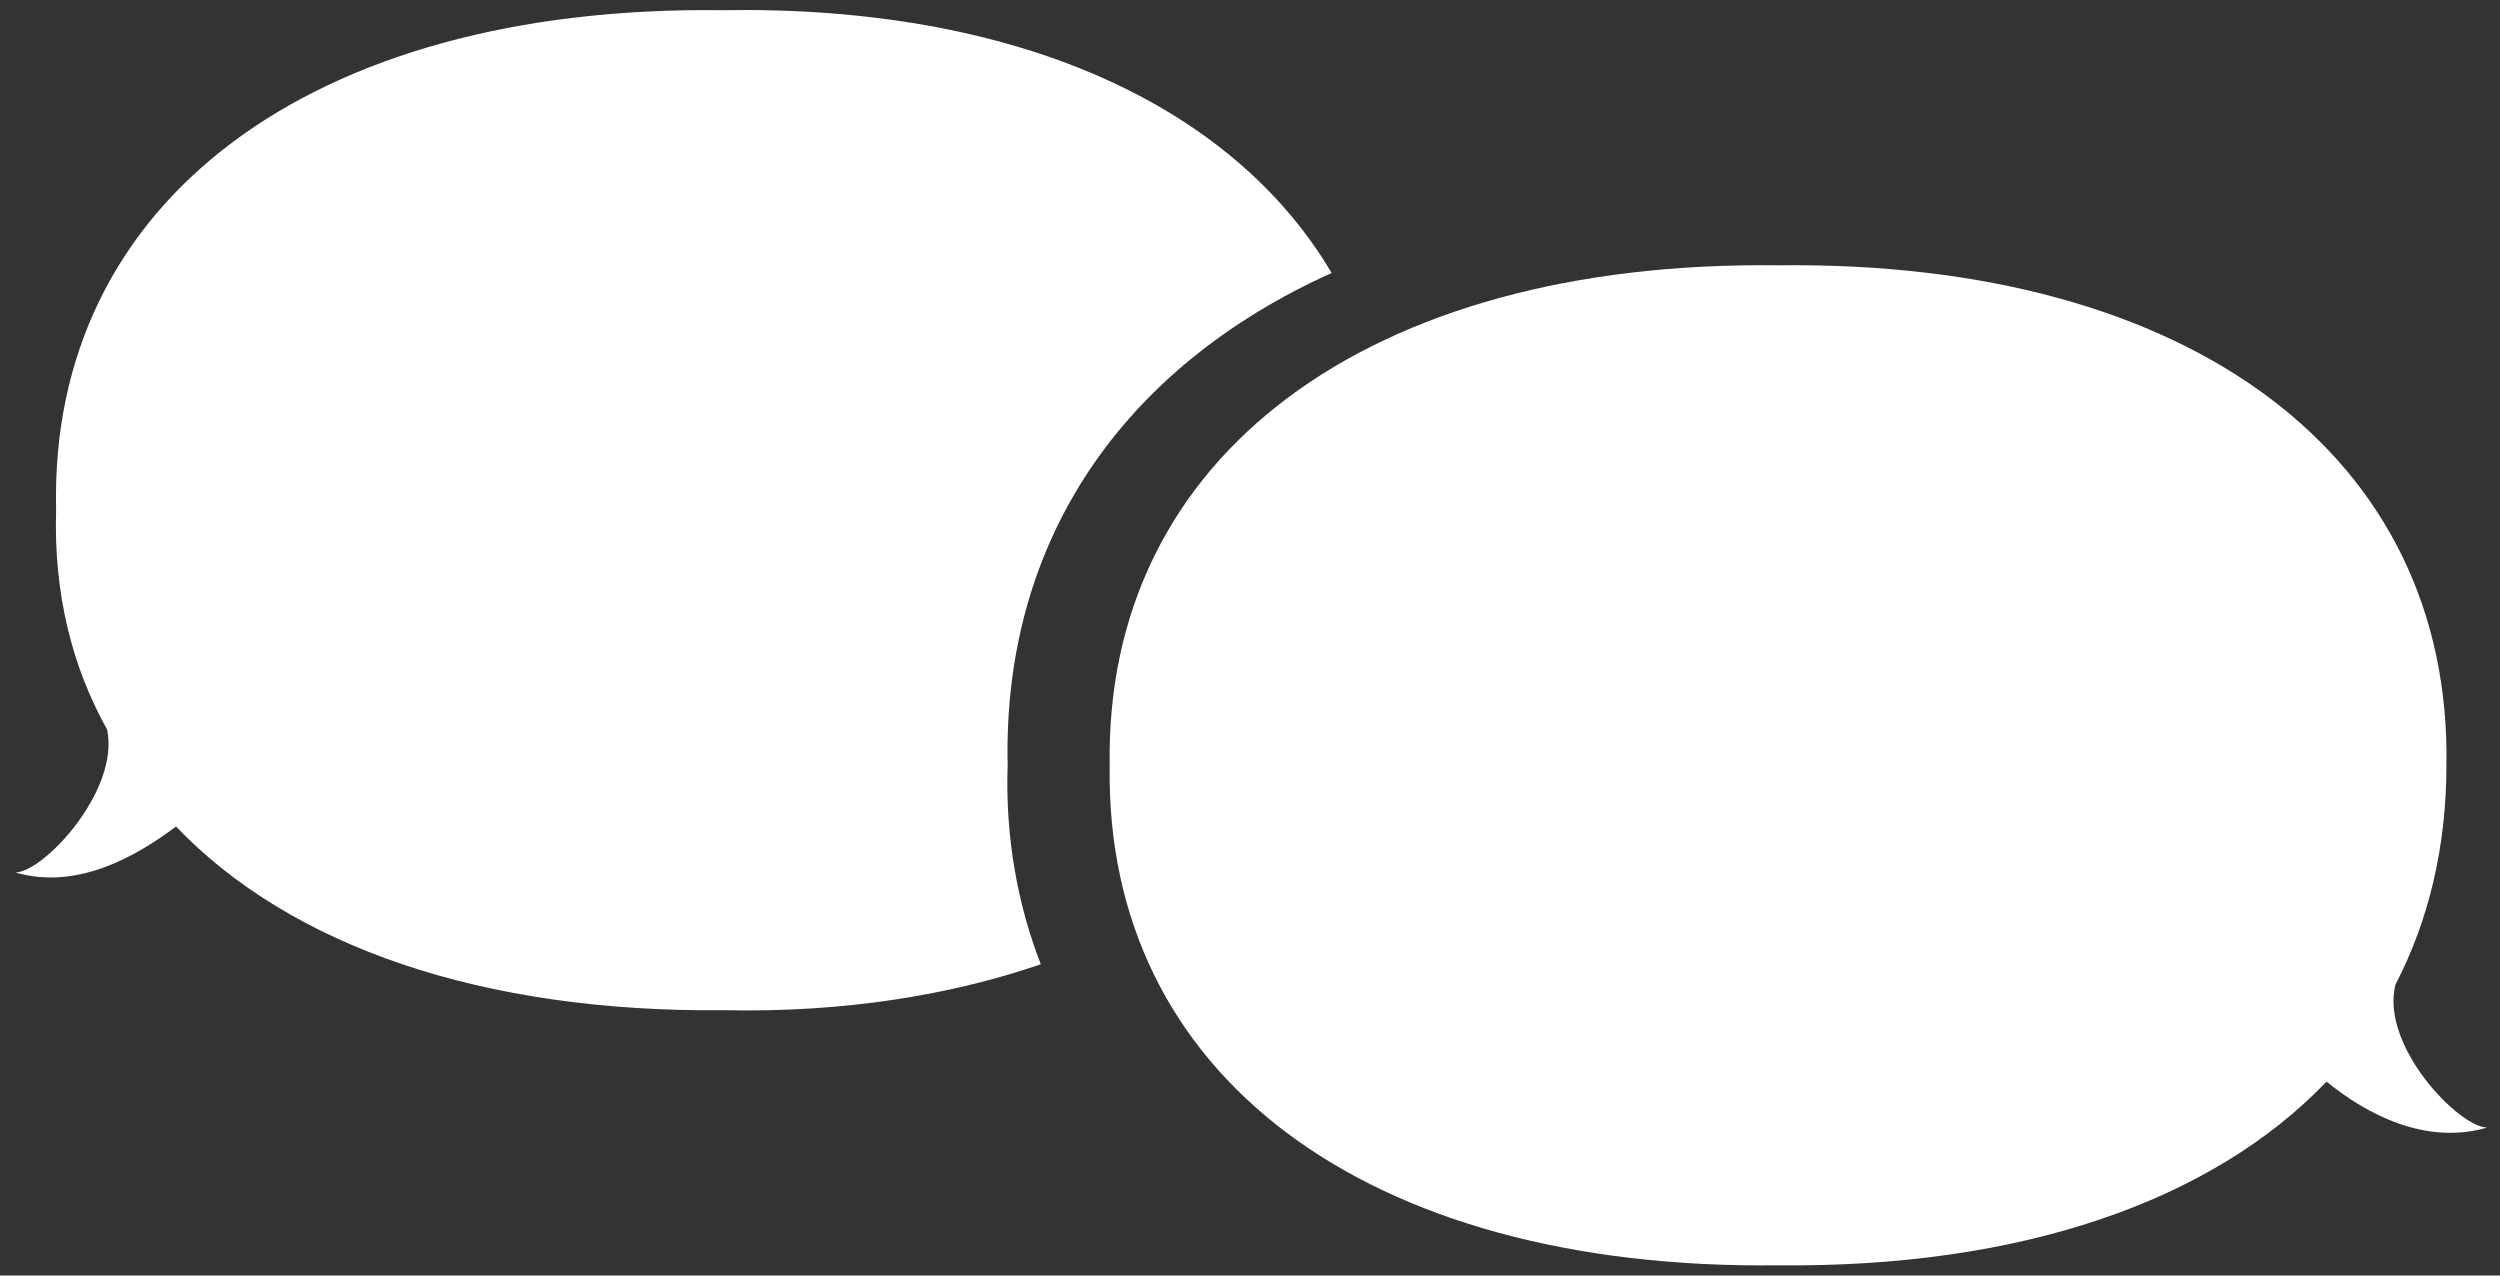
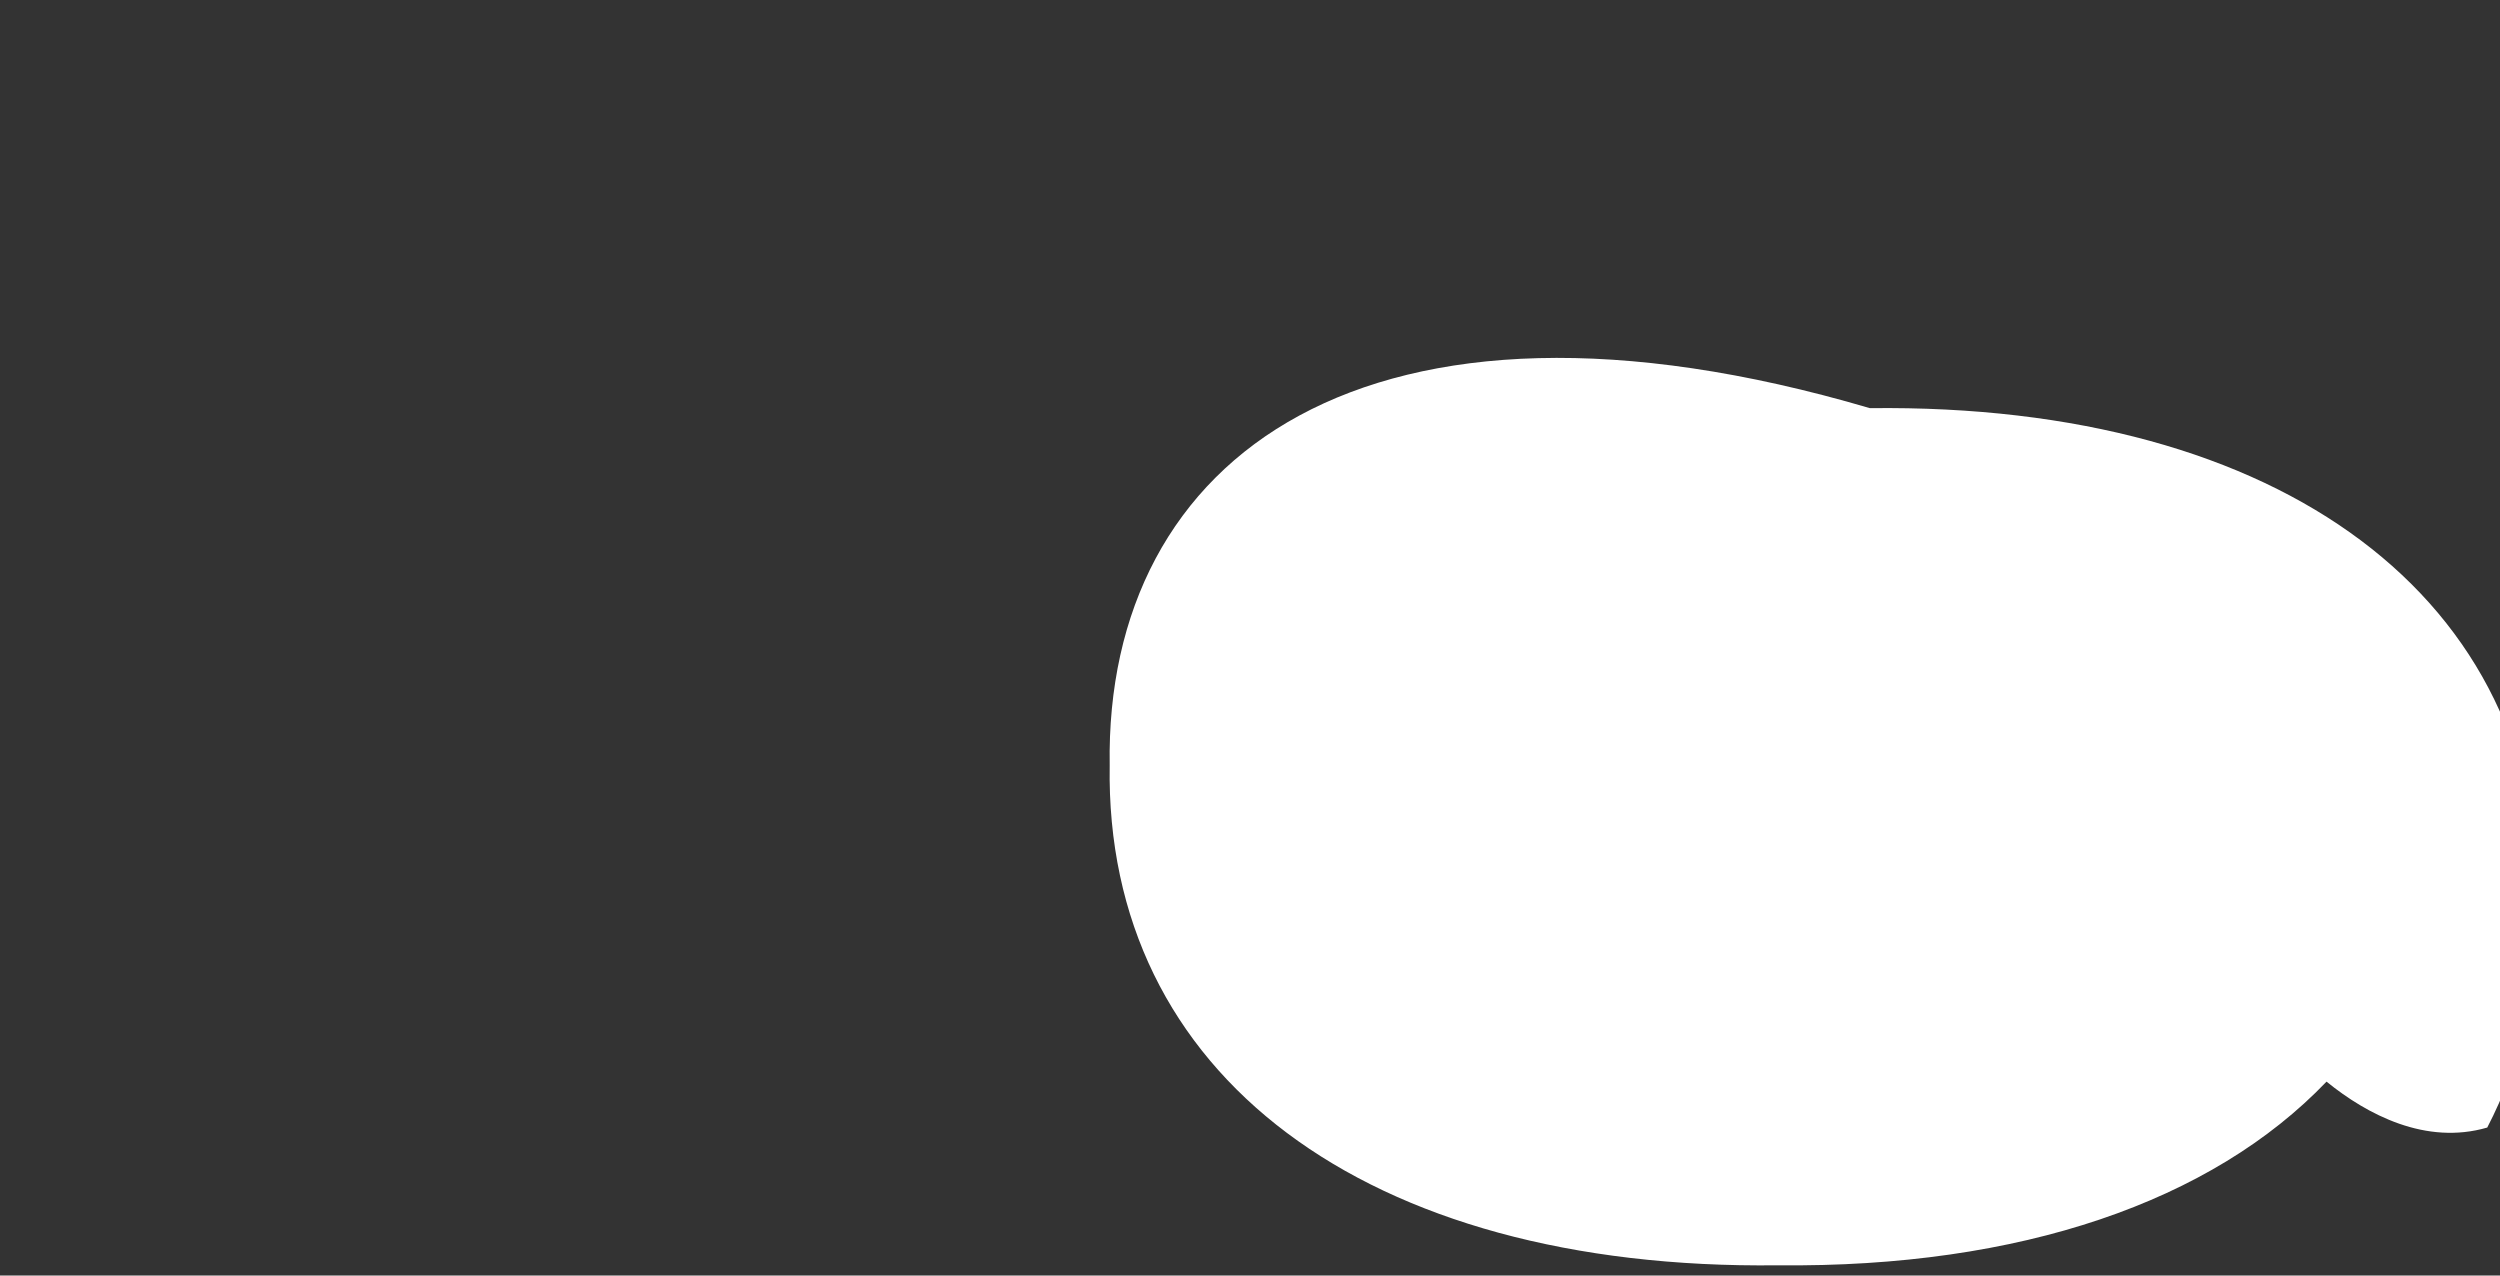
<svg xmlns="http://www.w3.org/2000/svg" version="1.1" id="レイヤー_1" x="0px" y="0px" viewBox="0 0 98 50" style="enable-background:new 0 0 98 50;" xml:space="preserve">
  <rect x="0" y="0" width="98" height="50" fill="#333333" stroke="none" />
  <style type="text/css">
	.ドロップシャドウ{fill:none;}
	.光彩_x0020_外側_x0020_5_x0020_pt{fill:none;}
	.青のネオン{fill:none;stroke:#8AACDA;stroke-width:7;stroke-linecap:round;stroke-linejoin:round;}
	.クロムハイライト{fill:url(#SVGID_1_);stroke:#FFFFFF;stroke-width:0.363;stroke-miterlimit:1;}
	.ジャイブ_GS{fill:#FFDD00;}
	.Alyssa_GS{fill:#A6D0E4;}
	.st0{fill:#FFFFFF;}
</style>
  <linearGradient id="SVGID_1_" gradientUnits="userSpaceOnUse" x1="0" y1="0" x2="6.123234e-17" y2="-1">
    <stop offset="0" style="stop-color:#656565" />
    <stop offset="0.618" style="stop-color:#1B1B1B" />
    <stop offset="0.629" style="stop-color:#545454" />
    <stop offset="0.983" style="stop-color:#3E3E3E" />
  </linearGradient>
  <g>
-     <path class="st0" d="M97.5,44.2c-1.1,0-4.2-3.2-3.6-5.6c1.3-2.5,2-5.4,2-8.6c0.2-12.1-10-19.8-26.2-19.6   C53.6,10.2,43.3,17.9,43.5,30c-0.2,12.1,10,19.8,26.2,19.6c9.5,0.1,17-2.5,21.5-7.2C92.8,43.7,95.1,44.9,97.5,44.2z" />
-     <path class="st0" d="M39.5,30c-0.2-8.8,4.5-15.6,12.7-19.3C48.3,4.1,39.8,0.2,28.3,0.4C12.2,0.2,1.9,7.9,2.2,20   c-0.1,3.2,0.6,6.1,2,8.6c0.5,2.4-2.5,5.6-3.6,5.6c2.4,0.7,4.7-0.6,6.3-1.8c4.5,4.7,12,7.3,21.5,7.2c4.7,0.1,8.9-0.6,12.4-1.8   C39.9,35.5,39.4,32.8,39.5,30z" />
+     <path class="st0" d="M97.5,44.2c1.3-2.5,2-5.4,2-8.6c0.2-12.1-10-19.8-26.2-19.6   C53.6,10.2,43.3,17.9,43.5,30c-0.2,12.1,10,19.8,26.2,19.6c9.5,0.1,17-2.5,21.5-7.2C92.8,43.7,95.1,44.9,97.5,44.2z" />
  </g>
</svg>